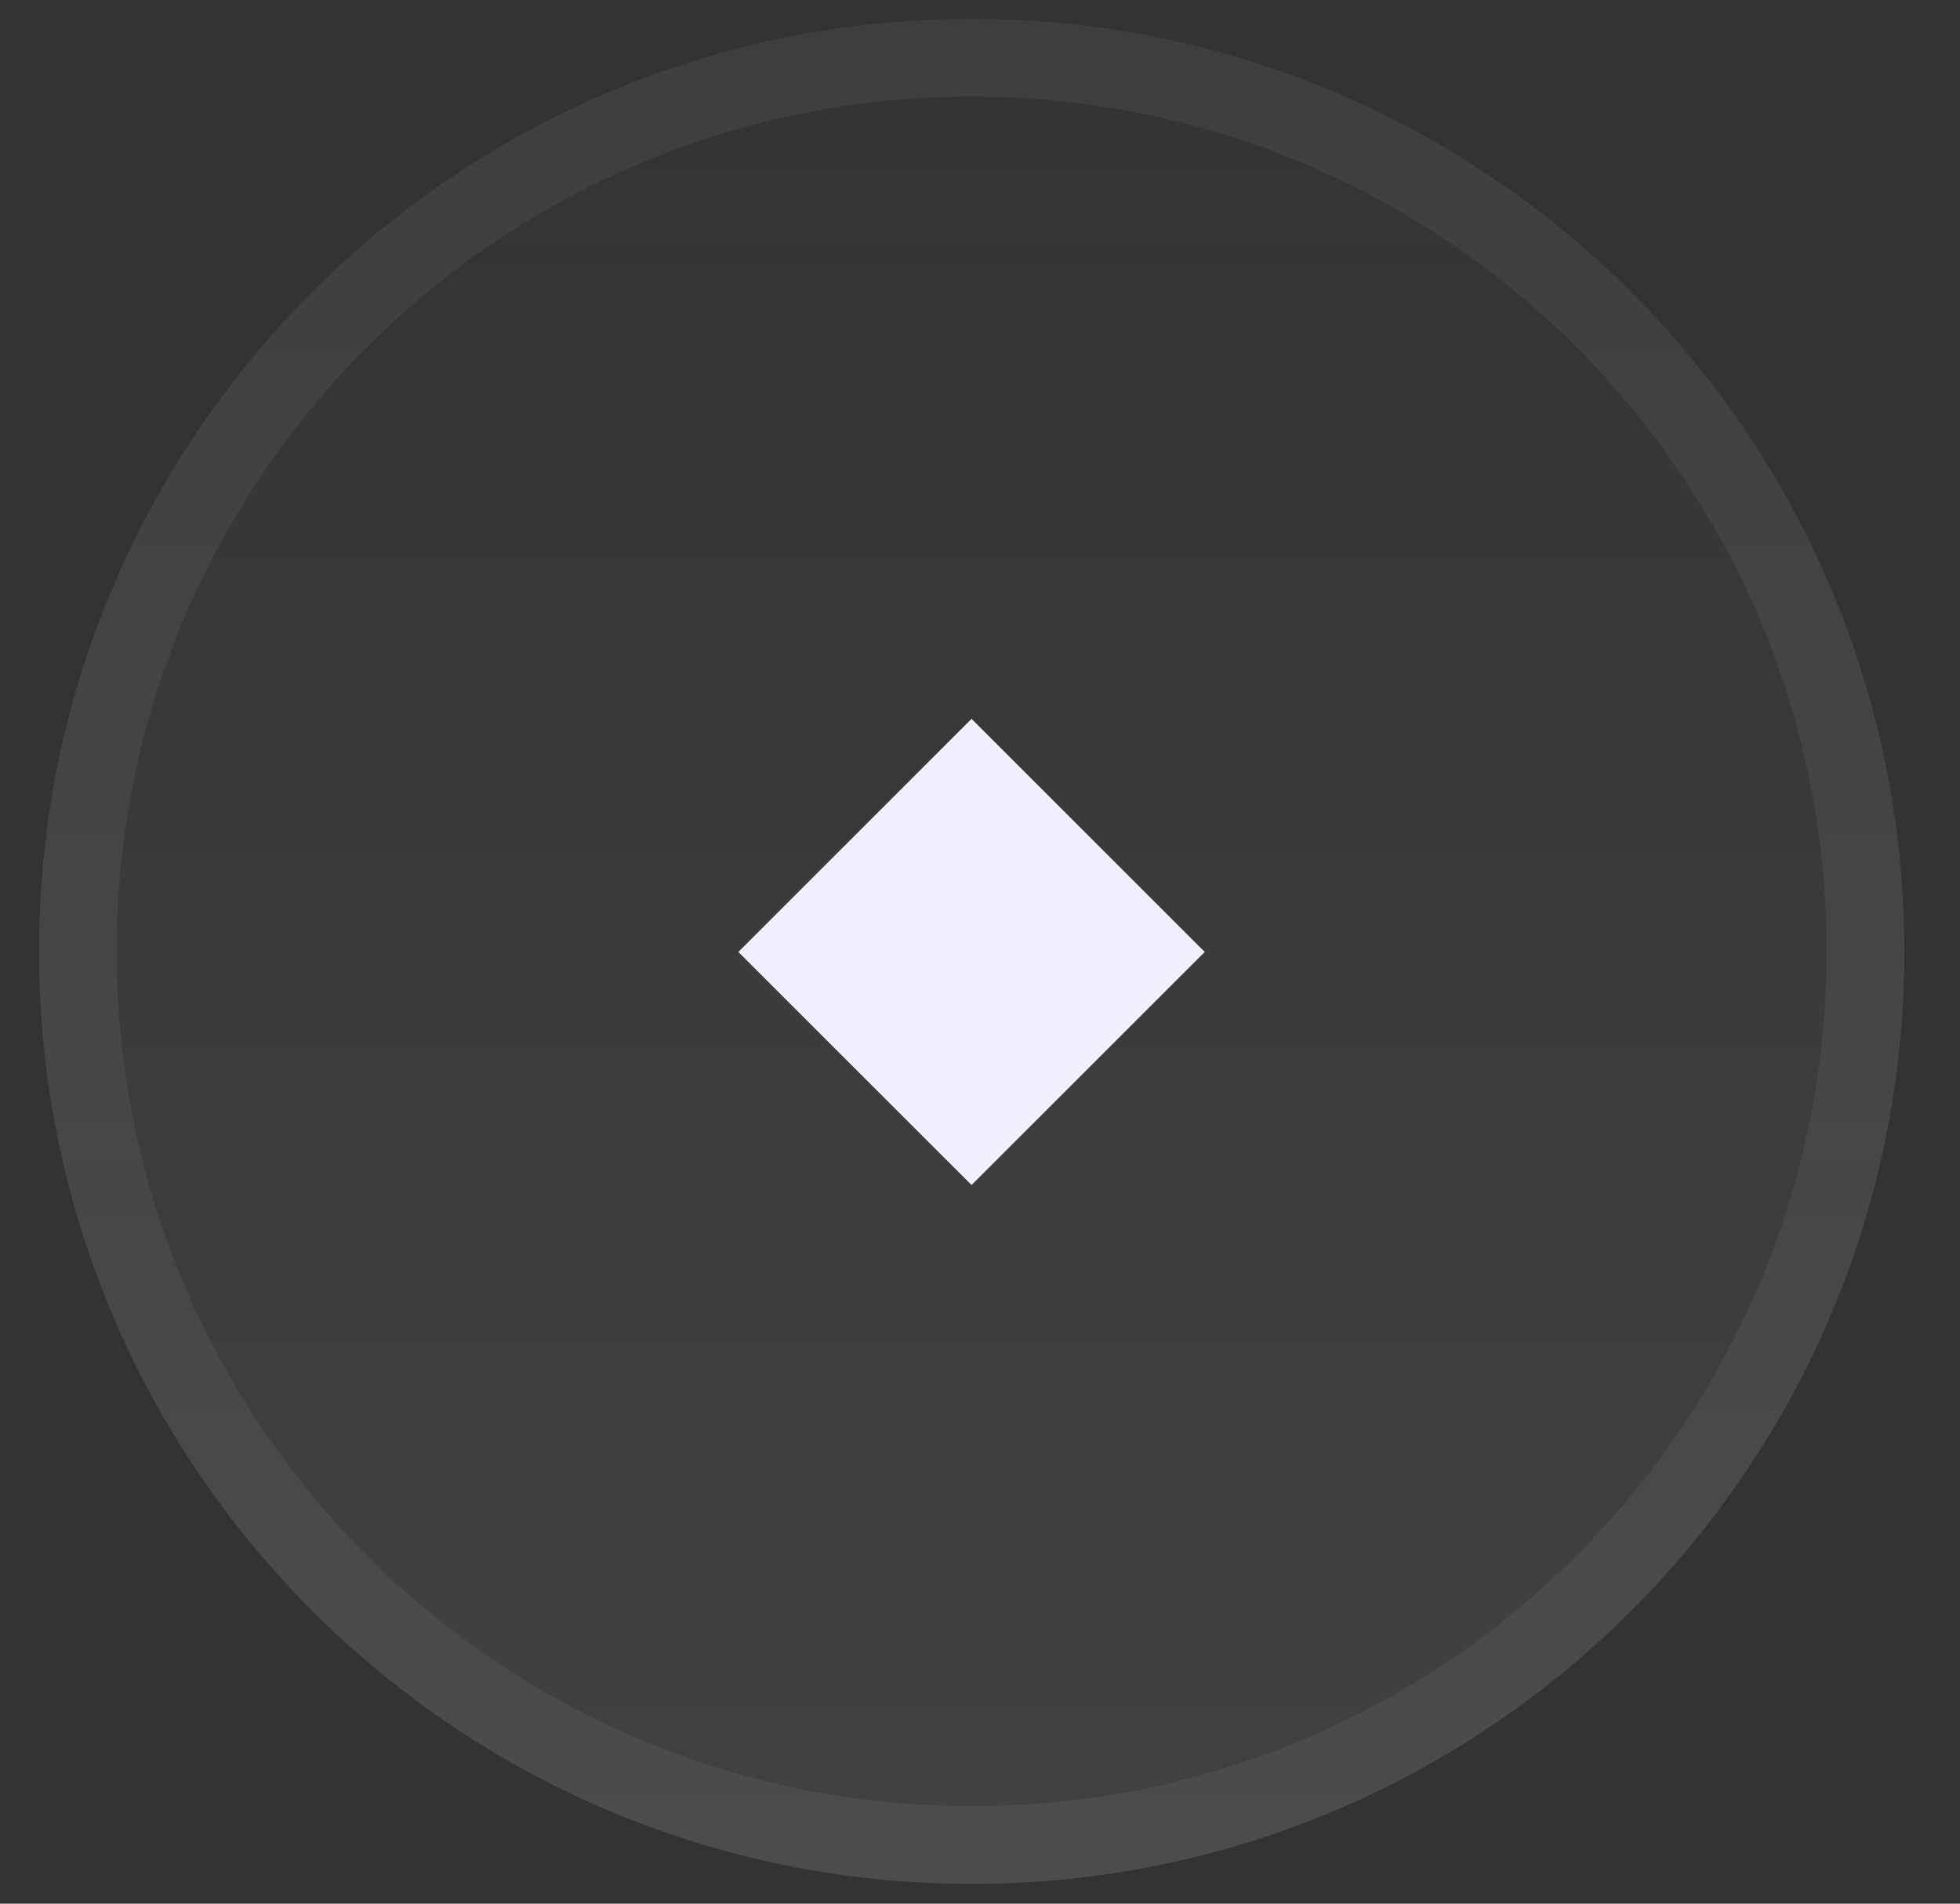
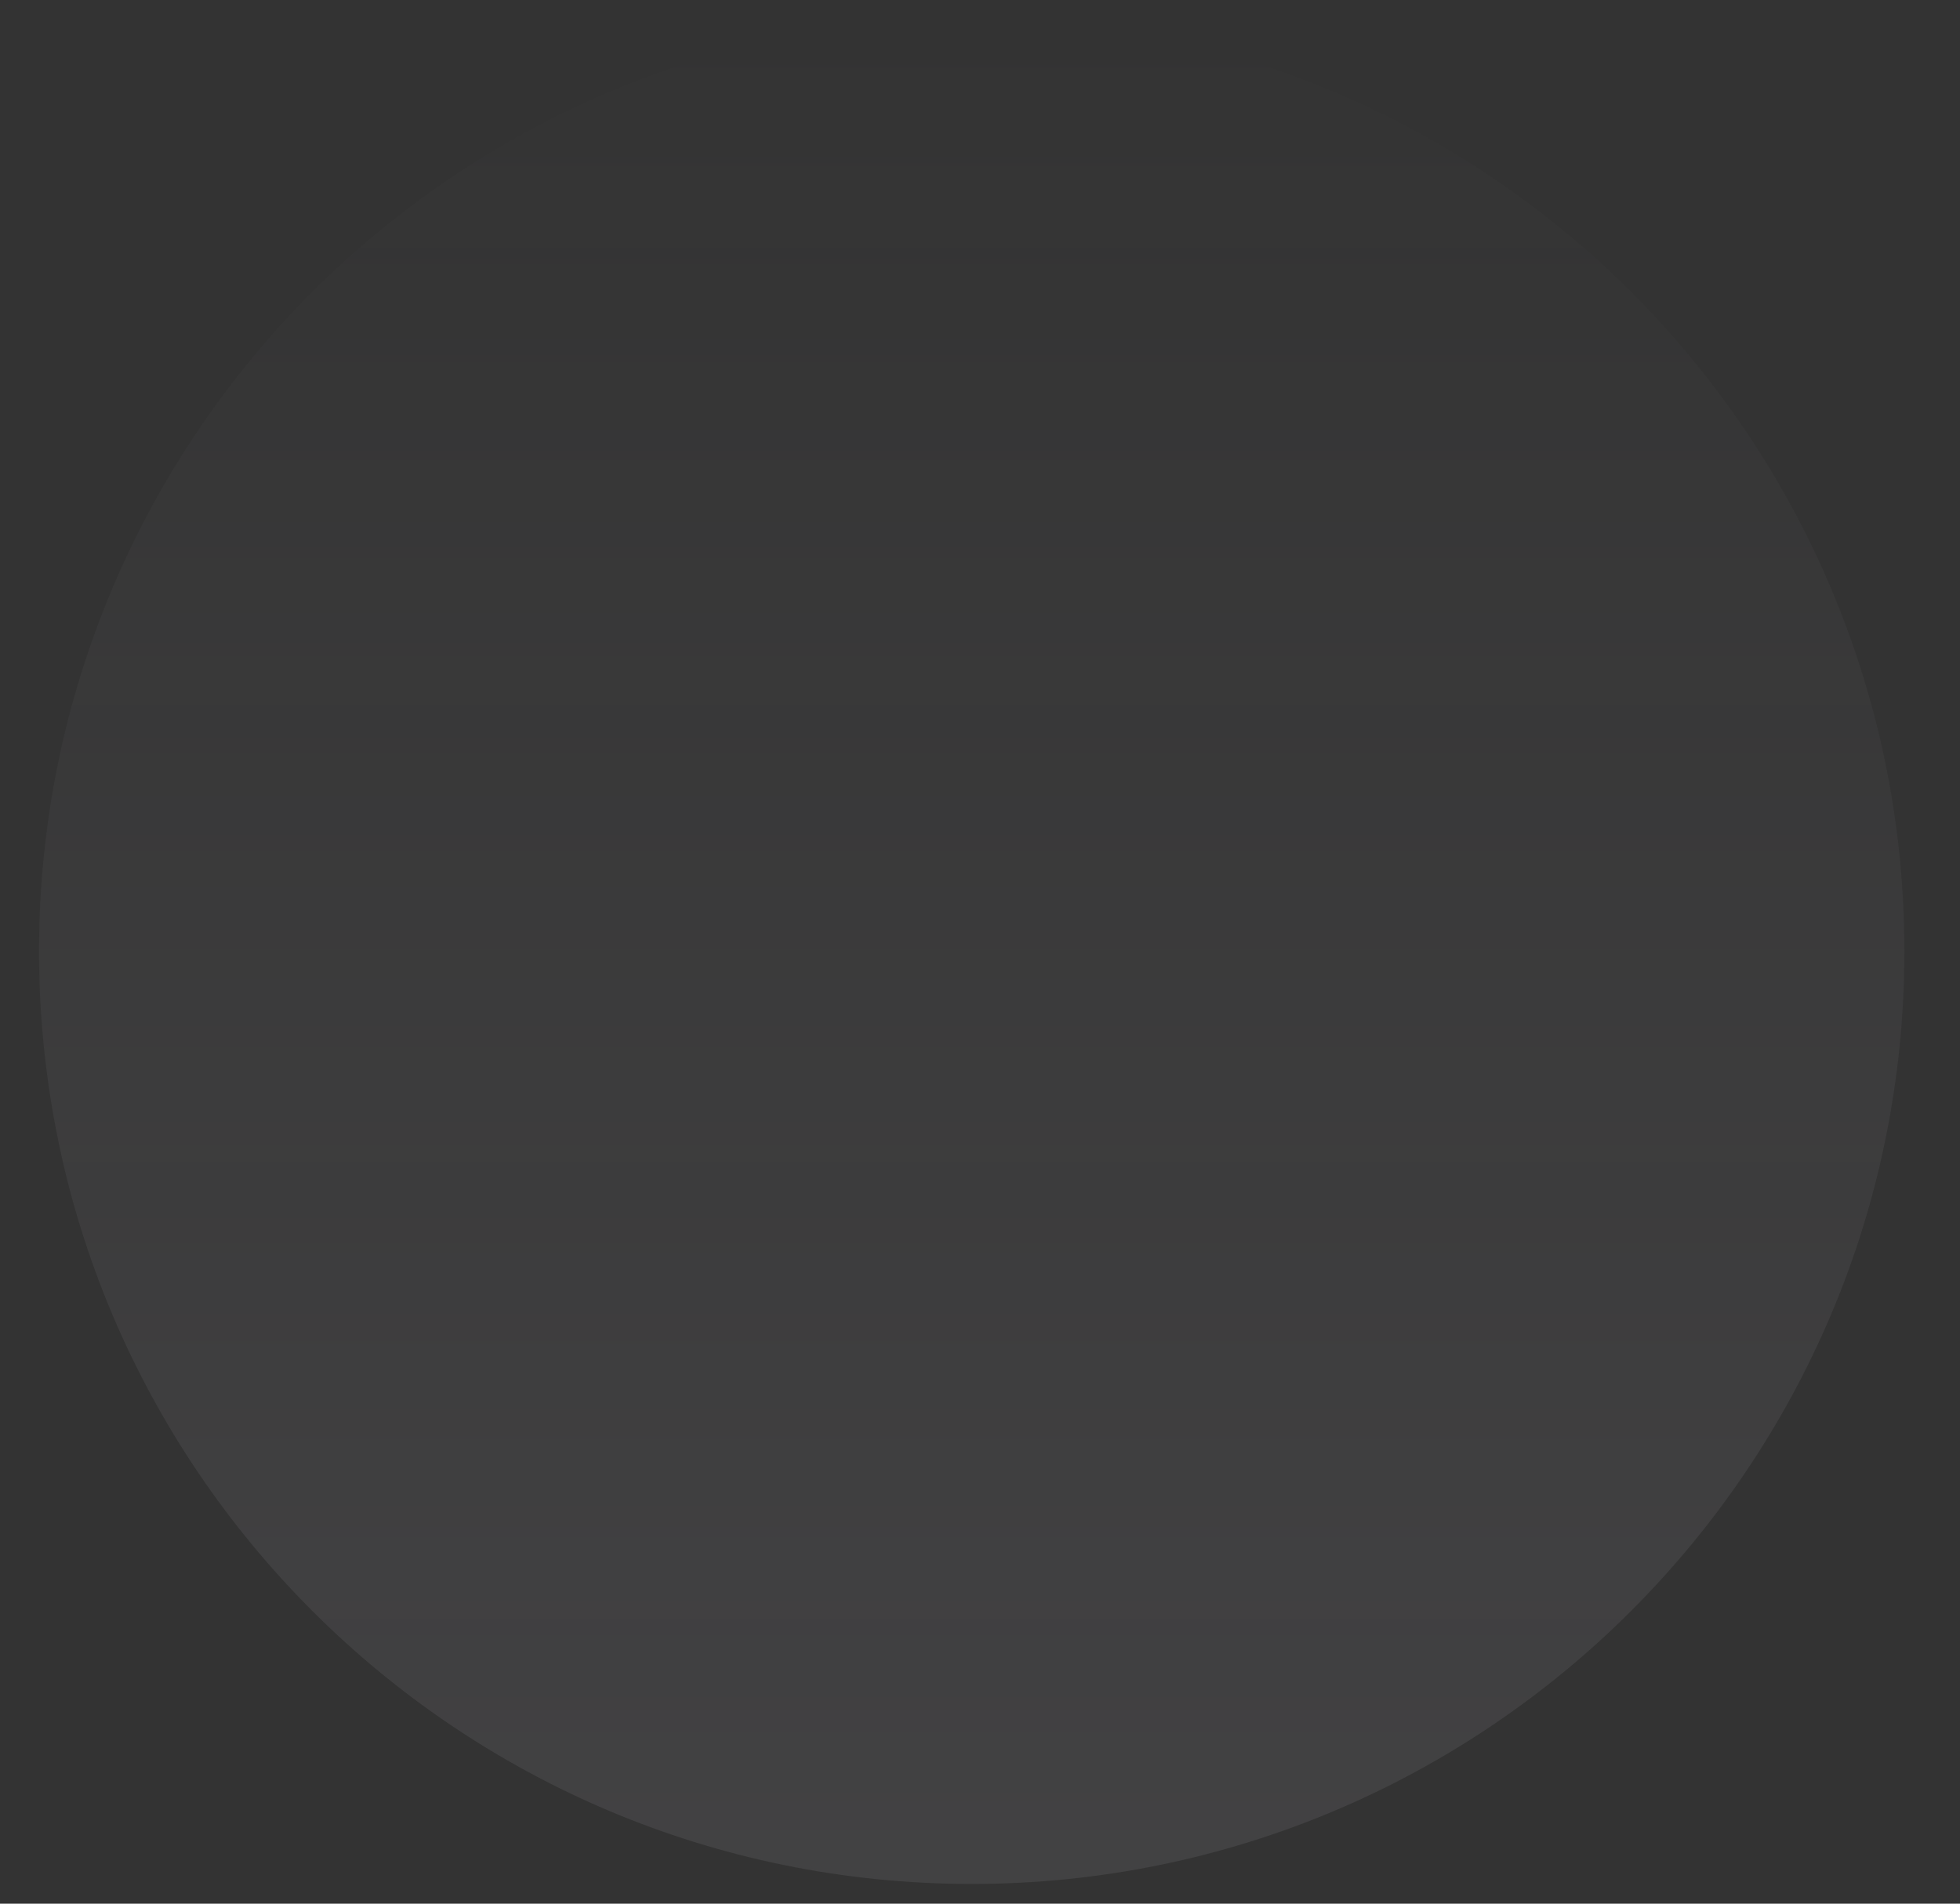
<svg xmlns="http://www.w3.org/2000/svg" width="35" height="34" viewBox="0 0 35 34" fill="none">
  <rect x="0" y="0" width="35" height="34" fill="#333333" stroke="none" />
  <path d="M34.007 16.993C34.007 7.795 26.55 0.338 17.352 0.338C8.153 0.338 0.697 7.795 0.697 16.993C0.697 26.191 8.153 33.648 17.352 33.648C26.55 33.648 34.007 26.191 34.007 16.993Z" fill="url(#paint0_linear_998_1072)" fill-opacity="0.08" />
-   <path d="M17.349 12.838L21.513 17.002L17.349 21.165L13.185 17.002L17.349 12.838Z" fill="#F3EEFF" />
-   <path d="M33.312 16.992C33.312 8.177 26.166 1.031 17.351 1.031C8.536 1.031 1.39 8.177 1.39 16.992C1.39 25.807 8.536 32.953 17.351 32.953C26.166 32.953 33.312 25.807 33.312 16.992Z" stroke="#F3EEFF" stroke-opacity="0.06" stroke-width="1.388" />
  <defs>
    <linearGradient id="paint0_linear_998_1072" x1="17.352" y1="0.338" x2="17.352" y2="33.648" gradientUnits="userSpaceOnUse">
      <stop stop-color="#F3EEFF" stop-opacity="0" />
      <stop offset="1" stop-color="#F3EEFF" />
    </linearGradient>
  </defs>
</svg>